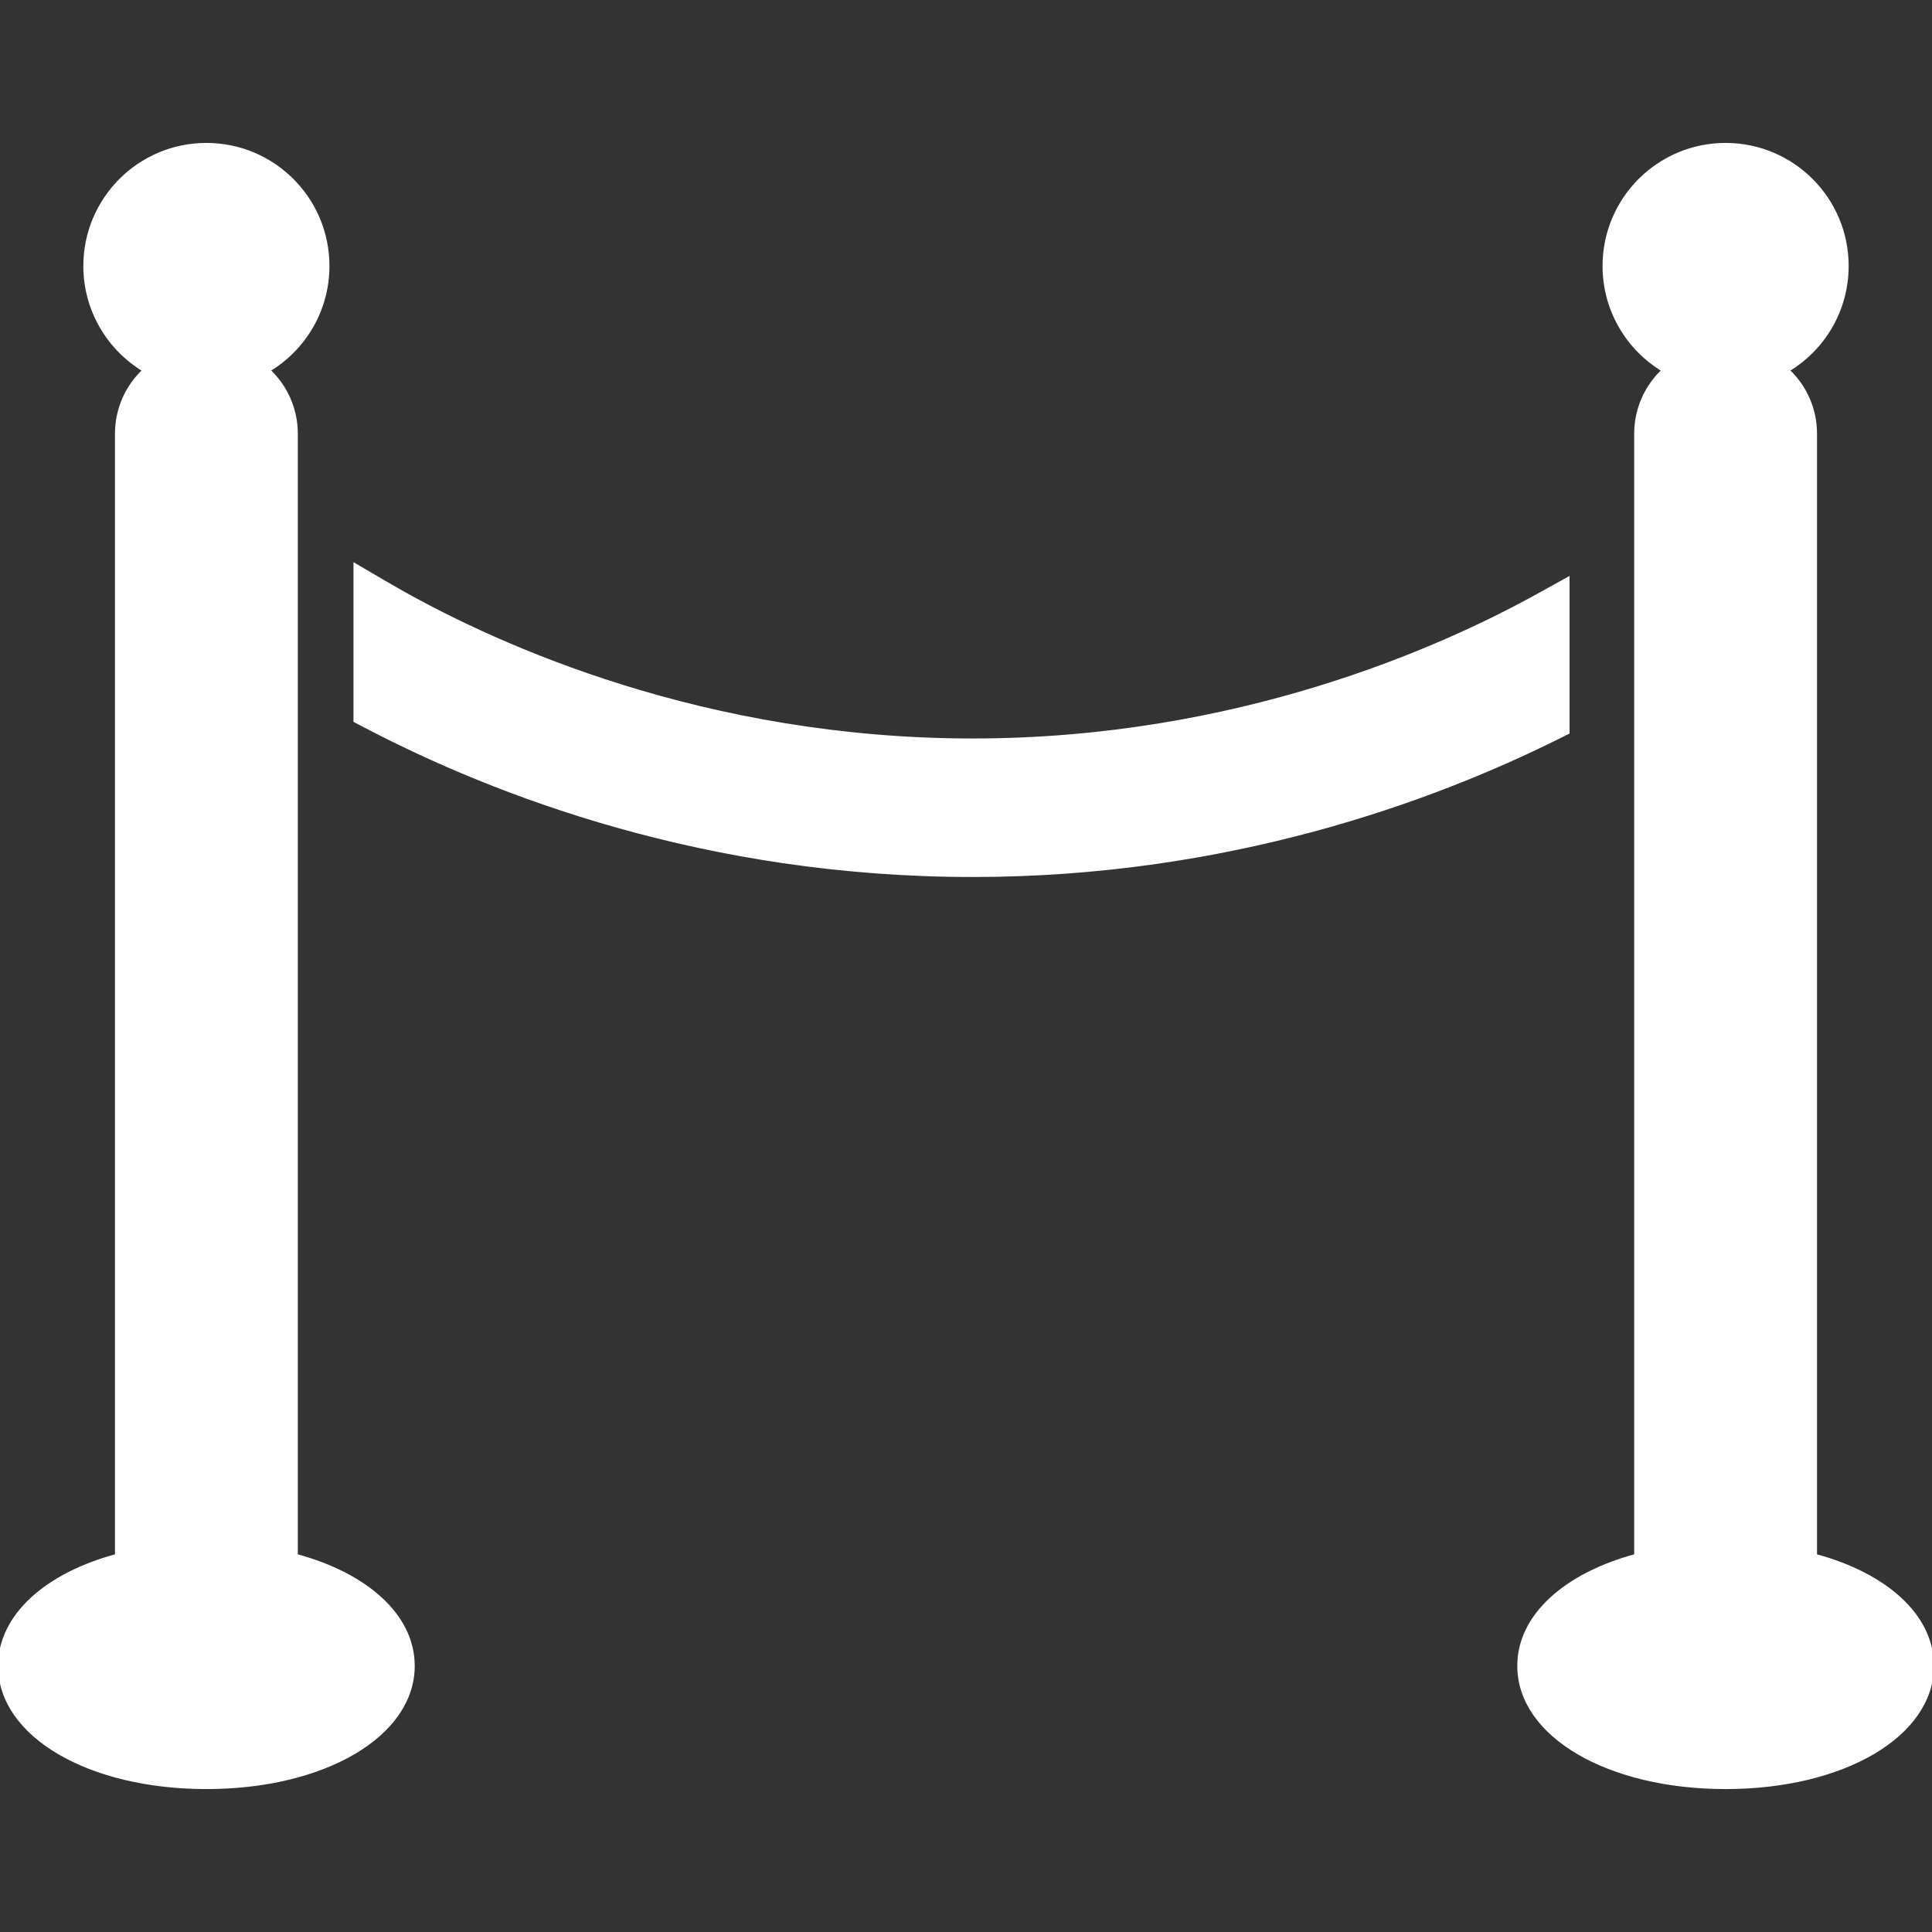
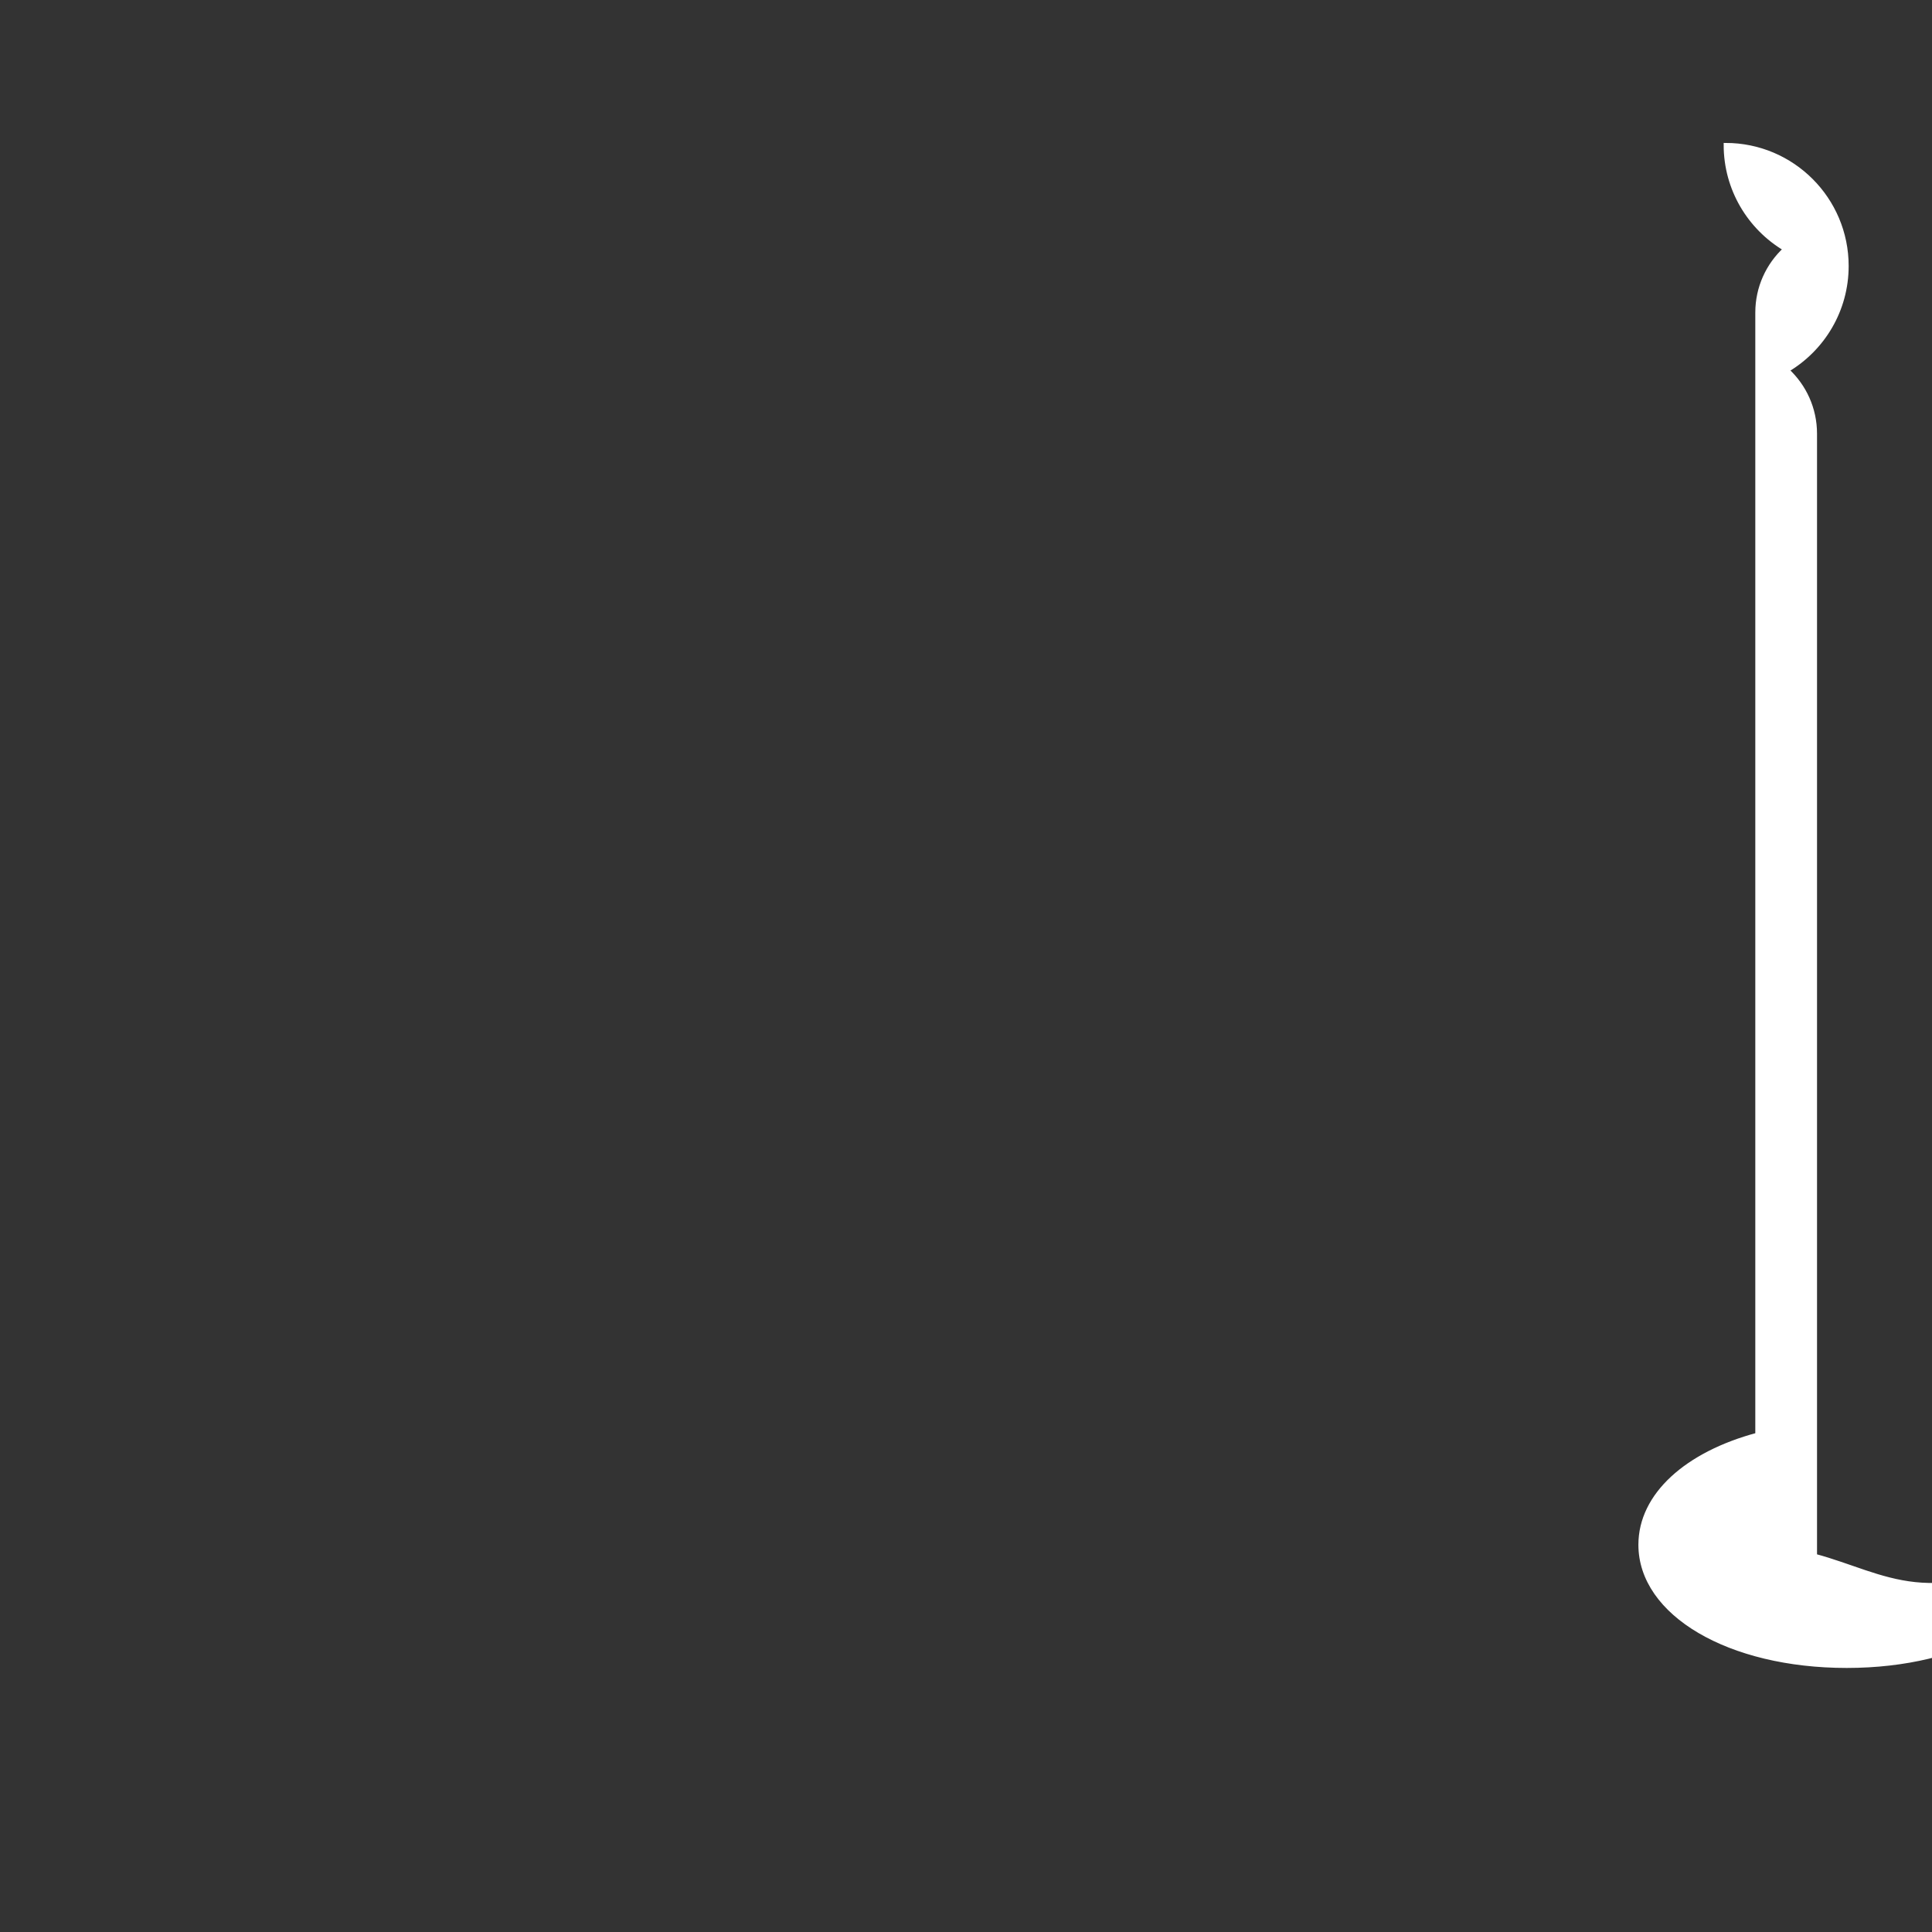
<svg xmlns="http://www.w3.org/2000/svg" fill="#ffffff" version="1.1" id="Capa_1" width="800px" height="800px" viewBox="0 0 498.951 498.951" xml:space="preserve" stroke="#ffffff">
  <rect x="0" y="0" width="498.951" height="498.951" fill="#333333" stroke="none" />
  <g id="SVGRepo_bgCarrier" stroke-width="0" />
  <g id="SVGRepo_tracerCarrier" stroke-linecap="round" stroke-linejoin="round" />
  <g id="SVGRepo_iconCarrier">
    <g>
      <g>
-         <path d="M76.413,401.801V112.005c0-6.483-2.761-12.318-7.17-16.402c9.182-5.45,15.339-15.459,15.339-26.911 c0-17.275-14.005-31.28-31.28-31.28c-17.275,0-31.279,14.005-31.279,31.28c0,11.452,6.158,21.462,15.34,26.913 c-4.408,4.083-7.17,9.917-7.17,16.4v289.795C12.023,406.68,0,417.301,0,430.227c0,17.85,22.917,31.312,53.304,31.312 c30.389,0,53.303-13.463,53.303-31.312C106.606,417.301,94.584,406.68,76.413,401.801z" />
-         <path d="M468.758,401.801V112.005c0-6.483-2.762-12.318-7.17-16.401c9.182-5.45,15.34-15.46,15.34-26.912 c0-17.275-14.006-31.28-31.281-31.28c-17.273,0-31.279,14.005-31.279,31.28c0,11.452,6.158,21.462,15.342,26.913 c-4.408,4.082-7.172,9.917-7.172,16.4v289.795c-18.17,4.879-30.191,15.5-30.191,28.426c0,17.85,22.916,31.312,53.303,31.312 s53.303-13.463,53.303-31.312C498.951,417.301,486.928,406.68,468.758,401.801z" />
-         <path d="M397.428,153.696c-25.295,14.014-77.928,37.522-146.22,37.522c-69.166,0-122.177-23.995-147.622-38.299 c-1.463-0.822-2.883-1.642-4.278-2.458l-7.525-4.404v40.064l2.684,1.402c33.567,17.55,88.008,38.47,156.742,38.47 c65.631,0,118.266-19.295,150.865-35.48l2.775-1.379v-39.551L397.428,153.696z" />
+         <path d="M468.758,401.801V112.005c0-6.483-2.762-12.318-7.17-16.401c9.182-5.45,15.34-15.46,15.34-26.912 c0-17.275-14.006-31.28-31.281-31.28c0,11.452,6.158,21.462,15.342,26.913 c-4.408,4.082-7.172,9.917-7.172,16.4v289.795c-18.17,4.879-30.191,15.5-30.191,28.426c0,17.85,22.916,31.312,53.303,31.312 s53.303-13.463,53.303-31.312C498.951,417.301,486.928,406.68,468.758,401.801z" />
      </g>
    </g>
  </g>
</svg>